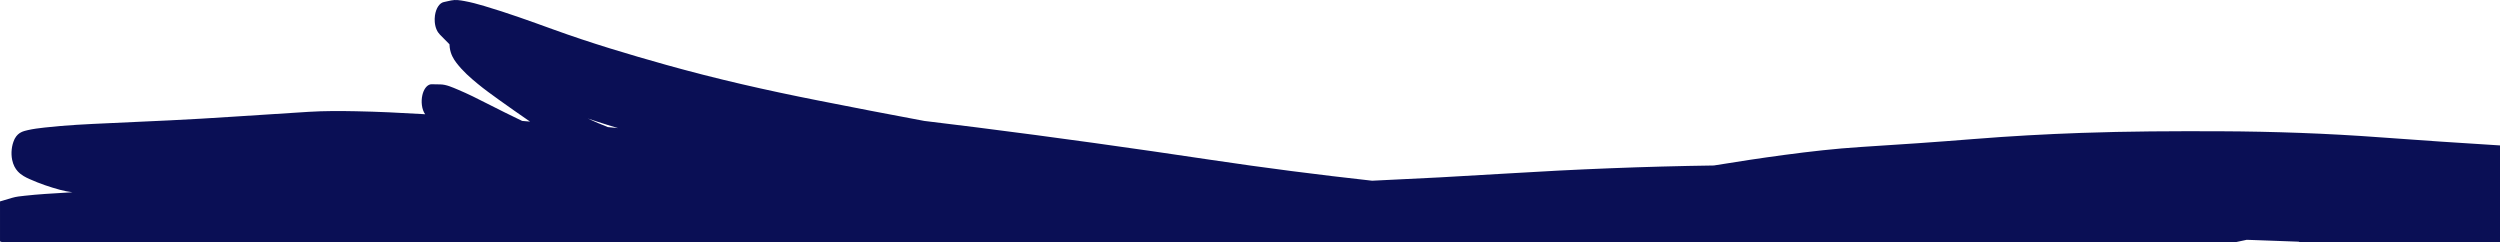
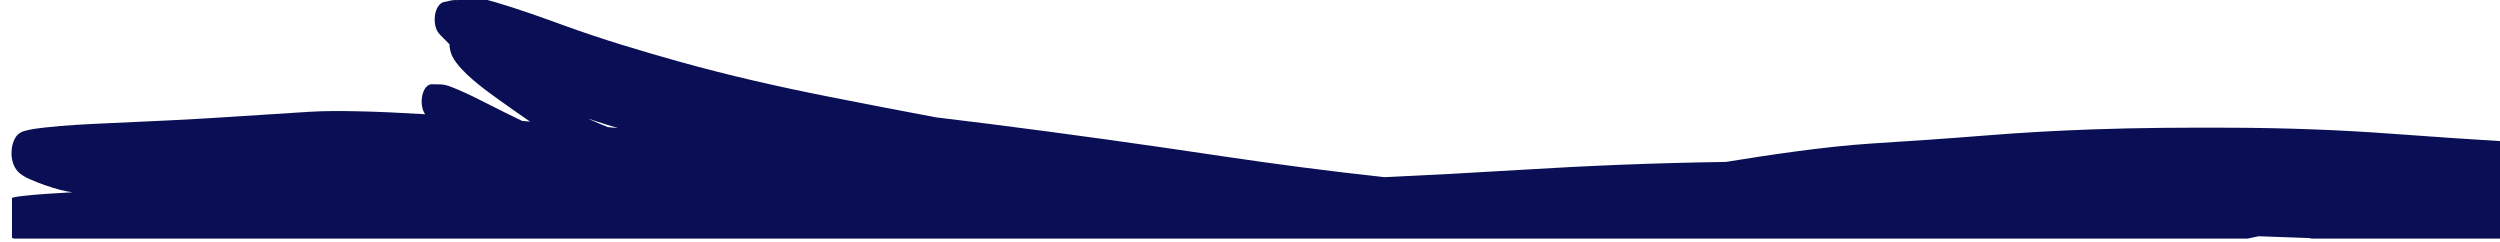
<svg xmlns="http://www.w3.org/2000/svg" fill="none" height="155" viewBox="0 0 1600 155" width="1600">
-   <path d="m292.983.057c-1.42-.109-2.844-.078-4.248.233h-.01c-1.593.35-3.179.701-4.771 1.051-2.611.58-4.911 3.841-5.58 8.551-.104.7-.159 1.419-.178 2.129-.019.69-0 1.4.057 2.08.301 3.69 1.602 6.33 3.318 8.07 1.923 1.94 3.835 3.88 5.758 5.83.104.11.217.201.33.31.019.7.076 1.409.17 2.129.575 4.29 2.395 7.311 4.299 9.801 4.138 5.39 8.832 9.459 13.479 13.289 4.477 3.7 9.068 6.981 13.639 10.281 6.636 4.77 13.302 9.41 19.975 14.01-1.678-.14-3.356-.29-5.043-.43-7.437-3.59-14.865-7.241-22.264-11.031-6.221-3.2-12.471-6.309-18.777-8.959-3.657-1.54-7.465-3.301-11.264-3.381-1.876-.03-3.761-.07-5.637-.1-.292 0-.584.03-.867.09-.207.05-.404.141-.611.221-.057.03-.124.04-.18.07-1.876.87-3.506 3.229-4.269 6.609-.462 2.03-.567 4.24-.303 6.35.292 2.36 1.037 4.409 2.092 5.859-.697-.04-1.394-.079-2.082-.129-14.082-.84-28.165-1.521-42.256-1.791-10.039-.2-20.099-.249-30.146.371-16.401.99-32.802 2.05-49.213 3.16-26.355 1.78-52.719 2.939-79.074 4.119-13.602.61-27.213 1.241-40.815 2.781-3.572.4-7.146.838-10.709 1.648-2.828.65-6.042 1.392-8.191 5.182-.01.02-.028.039-.037.059-.151.28-.302.561-.434.861 0 .01-0.0.019-.01.039-1.659 3.62-2.234 8.529-1.357 12.859.65 3.21 1.999 5.67 3.602 7.4 2.291 2.47 4.976 3.769 7.568 4.939.057.03.113.05.17.07 6.362 2.86 12.82 5.031 19.324 6.801 2.611.71 5.25 1.179 7.899 1.549-5.806.32-11.604.66-17.41 1.08-4.364.31-8.737.66-13.102 1.16-2.715.3-5.458.542-8.154 1.352h-.01c-2.555.759-5.108 1.517-7.658 2.275v25.553c.463.177.926.354 1.389.541h1429.338c2.389-.512 4.781-1.026 7.164-1.52 1.64.06 3.28.12 4.92.17h.01c9.63.34 19.249.699 28.879 1.049-.404.099-.808.201-1.213.301h129.514v-61.924c-25.518-1.563-51.026-3.289-76.529-5.176h-.01c-34.14-2.54-68.321-3.741-102.521-3.891-29.64-.12-59.289.001-88.939 1.051-22.8.8-45.601 2.049-68.391 3.889h-.08c-24.2 1.95-48.419 3.611-72.619 5.121-16.29 1.03-32.589 2.9-48.859 5.07-15.08 2.01-30.151 4.31-45.221 6.77-44.23.62-88.48 2.41-132.723 5.15-28.655 1.77-57.31 3.31-85.965 4.6-34.443-3.82-68.848-8.219-103.205-13.359-49.93-7.48-99.888-14.461-149.883-20.781-11.18-1.41-22.36-2.779-33.549-4.129-22.773-4.22-45.517-8.66-68.272-13.15-32.407-6.4-64.758-13.7-96.92-22.73-24.121-6.77-48.214-13.949-72.109-22.619-14.732-5.34-29.474-10.68-44.32-15.06-4.204-1.24-8.427-2.4-12.678-3.16-1.39-.255-2.807-.504-4.227-.613zm83.199 75.793c1.922.64 3.844 1.29 5.777 1.91 4.524 1.48 9.059 2.89 13.602 4.24-2.186-.24-4.364-.46-6.551-.67-4.298-1.67-8.577-3.501-12.828-5.481z" fill="#0a0f55" stroke-linecap="round" stroke-linejoin="round" />
+   <path d="m292.983.057c-1.42-.109-2.844-.078-4.248.233h-.01c-1.593.35-3.179.701-4.771 1.051-2.611.58-4.911 3.841-5.58 8.551-.104.7-.159 1.419-.178 2.129-.019.69-0 1.4.057 2.08.301 3.69 1.602 6.33 3.318 8.07 1.923 1.94 3.835 3.88 5.758 5.83.104.11.217.201.33.31.019.7.076 1.409.17 2.129.575 4.29 2.395 7.311 4.299 9.801 4.138 5.39 8.832 9.459 13.479 13.289 4.477 3.7 9.068 6.981 13.639 10.281 6.636 4.77 13.302 9.41 19.975 14.01-1.678-.14-3.356-.29-5.043-.43-7.437-3.59-14.865-7.241-22.264-11.031-6.221-3.2-12.471-6.309-18.777-8.959-3.657-1.54-7.465-3.301-11.264-3.381-1.876-.03-3.761-.07-5.637-.1-.292 0-.584.03-.867.09-.207.05-.404.141-.611.221-.057.03-.124.04-.18.07-1.876.87-3.506 3.229-4.269 6.609-.462 2.03-.567 4.24-.303 6.35.292 2.36 1.037 4.409 2.092 5.859-.697-.04-1.394-.079-2.082-.129-14.082-.84-28.165-1.521-42.256-1.791-10.039-.2-20.099-.249-30.146.371-16.401.99-32.802 2.05-49.213 3.16-26.355 1.78-52.719 2.939-79.074 4.119-13.602.61-27.213 1.241-40.815 2.781-3.572.4-7.146.838-10.709 1.648-2.828.65-6.042 1.392-8.191 5.182-.01.02-.028.039-.037.059-.151.28-.302.561-.434.861 0 .01-0.0.019-.01.039-1.659 3.62-2.234 8.529-1.357 12.859.65 3.21 1.999 5.67 3.602 7.4 2.291 2.47 4.976 3.769 7.568 4.939.057.03.113.05.17.07 6.362 2.86 12.82 5.031 19.324 6.801 2.611.71 5.25 1.179 7.899 1.549-5.806.32-11.604.66-17.41 1.08-4.364.31-8.737.66-13.102 1.16-2.715.3-5.458.542-8.154 1.352h-.01v25.553c.463.177.926.354 1.389.541h1429.338c2.389-.512 4.781-1.026 7.164-1.52 1.64.06 3.28.12 4.92.17h.01c9.63.34 19.249.699 28.879 1.049-.404.099-.808.201-1.213.301h129.514v-61.924c-25.518-1.563-51.026-3.289-76.529-5.176h-.01c-34.14-2.54-68.321-3.741-102.521-3.891-29.64-.12-59.289.001-88.939 1.051-22.8.8-45.601 2.049-68.391 3.889h-.08c-24.2 1.95-48.419 3.611-72.619 5.121-16.29 1.03-32.589 2.9-48.859 5.07-15.08 2.01-30.151 4.31-45.221 6.77-44.23.62-88.48 2.41-132.723 5.15-28.655 1.77-57.31 3.31-85.965 4.6-34.443-3.82-68.848-8.219-103.205-13.359-49.93-7.48-99.888-14.461-149.883-20.781-11.18-1.41-22.36-2.779-33.549-4.129-22.773-4.22-45.517-8.66-68.272-13.15-32.407-6.4-64.758-13.7-96.92-22.73-24.121-6.77-48.214-13.949-72.109-22.619-14.732-5.34-29.474-10.68-44.32-15.06-4.204-1.24-8.427-2.4-12.678-3.16-1.39-.255-2.807-.504-4.227-.613zm83.199 75.793c1.922.64 3.844 1.29 5.777 1.91 4.524 1.48 9.059 2.89 13.602 4.24-2.186-.24-4.364-.46-6.551-.67-4.298-1.67-8.577-3.501-12.828-5.481z" fill="#0a0f55" stroke-linecap="round" stroke-linejoin="round" />
</svg>